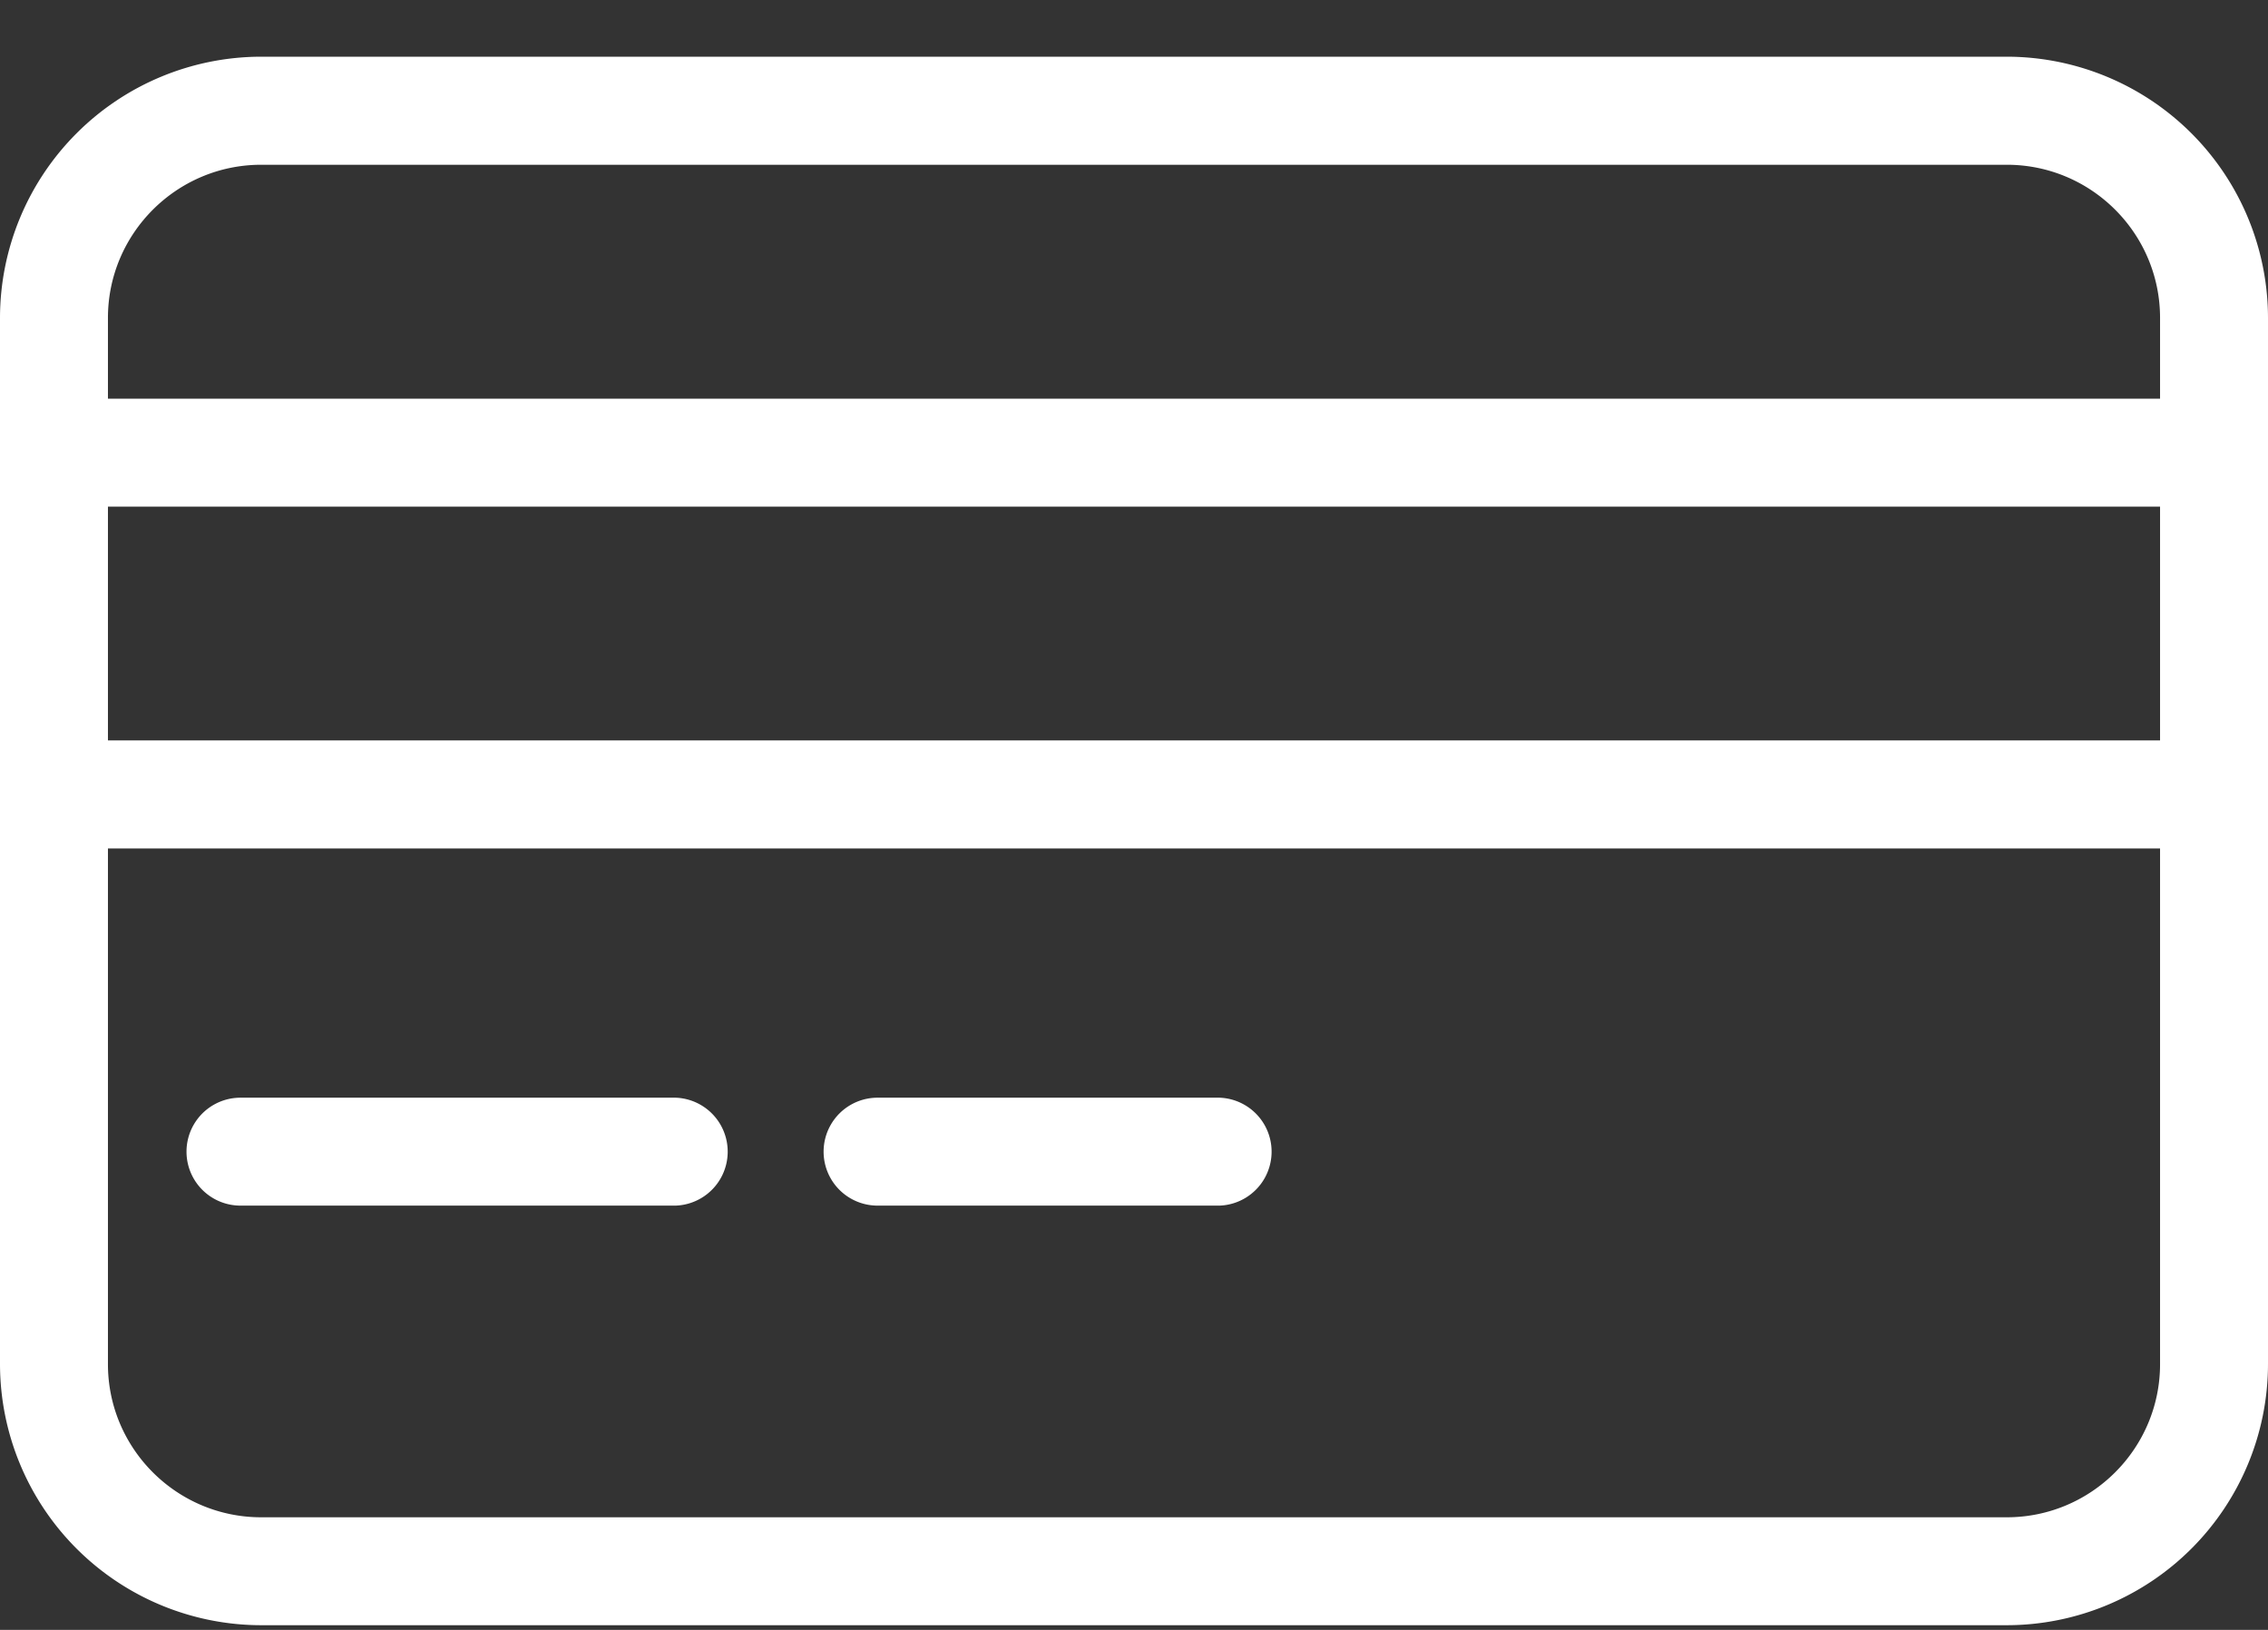
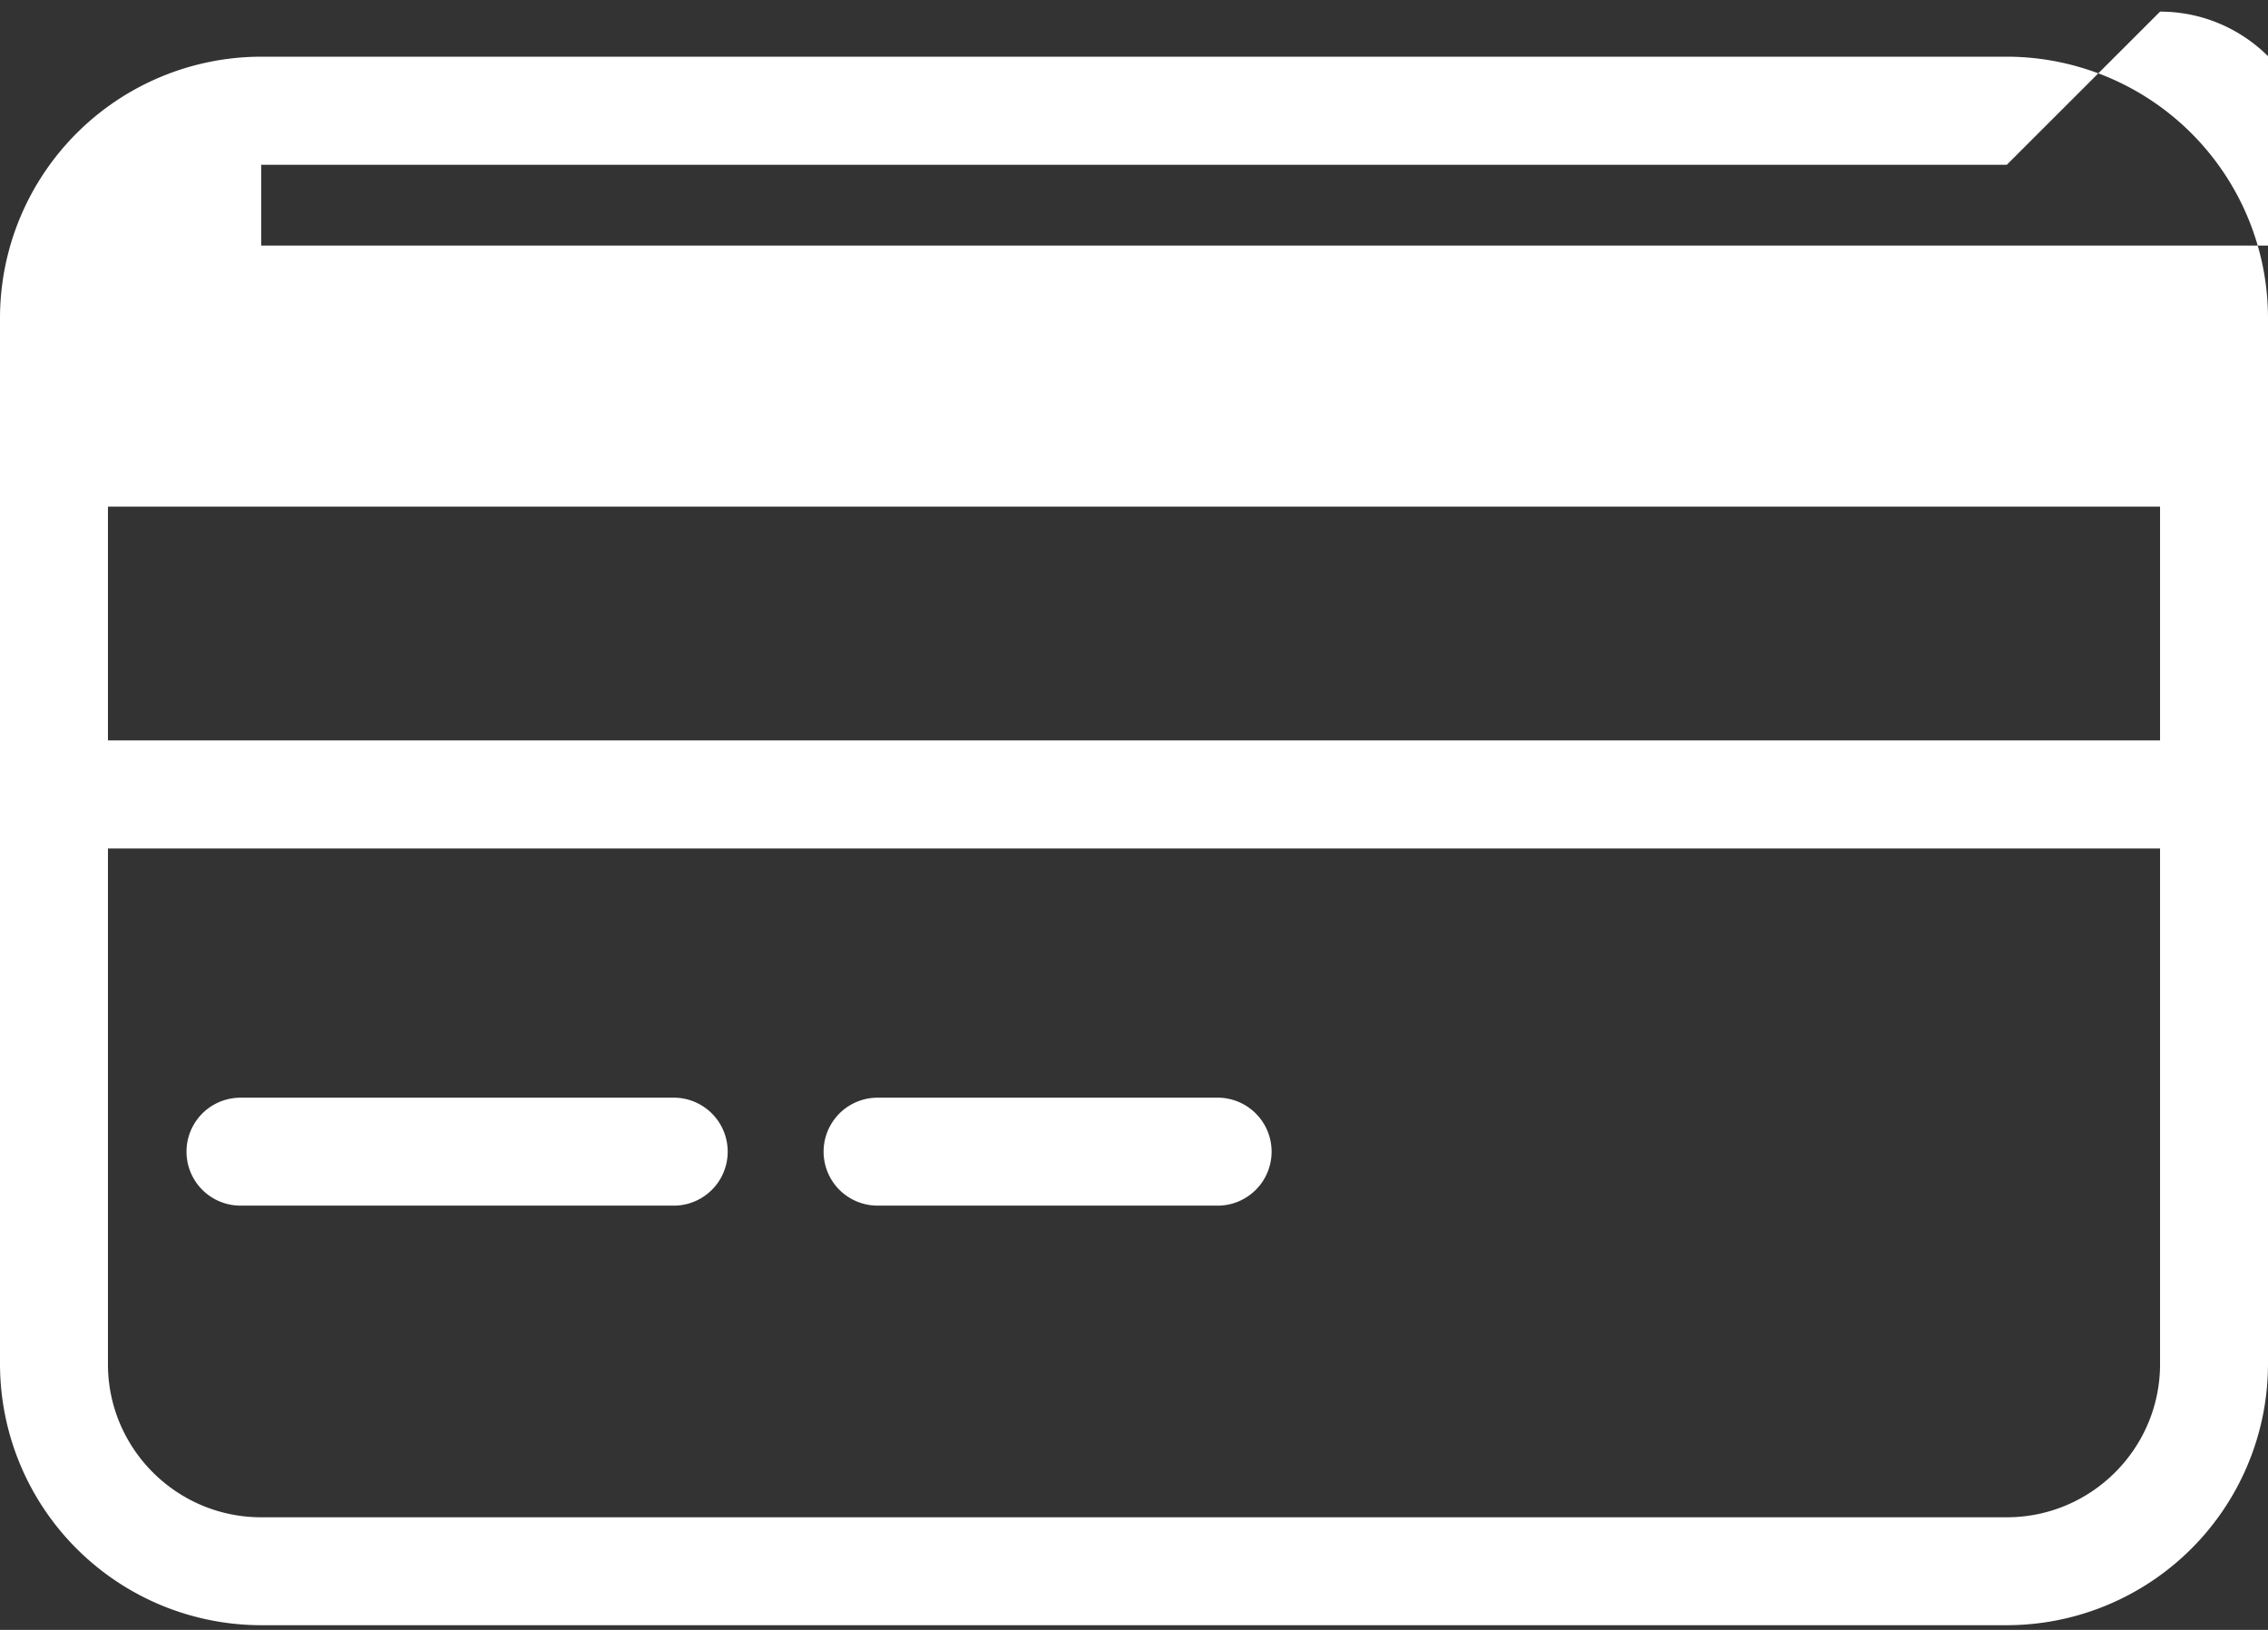
<svg xmlns="http://www.w3.org/2000/svg" width="32" height="23">
  <rect width="100%" height="100%" fill="#333333" stroke="none" />
-   <path d="M28.315.8A3.69 3.69 0 0132 4.486V19.25a3.689 3.689 0 01-3.685 3.684H3.685A3.689 3.689 0 010 19.25V4.486A3.69 3.69 0 013.685.8zm2.162 11.173H1.523v7.277c0 1.192.97 2.161 2.162 2.161h24.63c1.192 0 2.162-.97 2.162-2.161v-7.277zm-13.27 3.517a.762.762 0 010 1.523h-4.825a.761.761 0 110-1.523zm-7.674 0a.762.762 0 010 1.523h-6.14a.761.761 0 110-1.523zm20.944-8.341H1.523v3.299h28.954v-3.3zm-2.162-4.824H3.685c-1.192 0-2.162.97-2.162 2.161v1.14h28.954v-1.14c0-1.192-.97-2.161-2.162-2.161z" fill="#FFF" fill-rule="nonzero" />
+   <path d="M28.315.8A3.69 3.69 0 0132 4.486V19.25a3.689 3.689 0 01-3.685 3.684H3.685A3.689 3.689 0 010 19.25V4.486A3.69 3.69 0 013.685.8zm2.162 11.173H1.523v7.277c0 1.192.97 2.161 2.162 2.161h24.63c1.192 0 2.162-.97 2.162-2.161v-7.277zm-13.27 3.517a.762.762 0 010 1.523h-4.825a.761.761 0 110-1.523zm-7.674 0a.762.762 0 010 1.523h-6.14a.761.761 0 110-1.523zm20.944-8.341H1.523v3.299h28.954v-3.3zm-2.162-4.824H3.685v1.14h28.954v-1.14c0-1.192-.97-2.161-2.162-2.161z" fill="#FFF" fill-rule="nonzero" />
</svg>